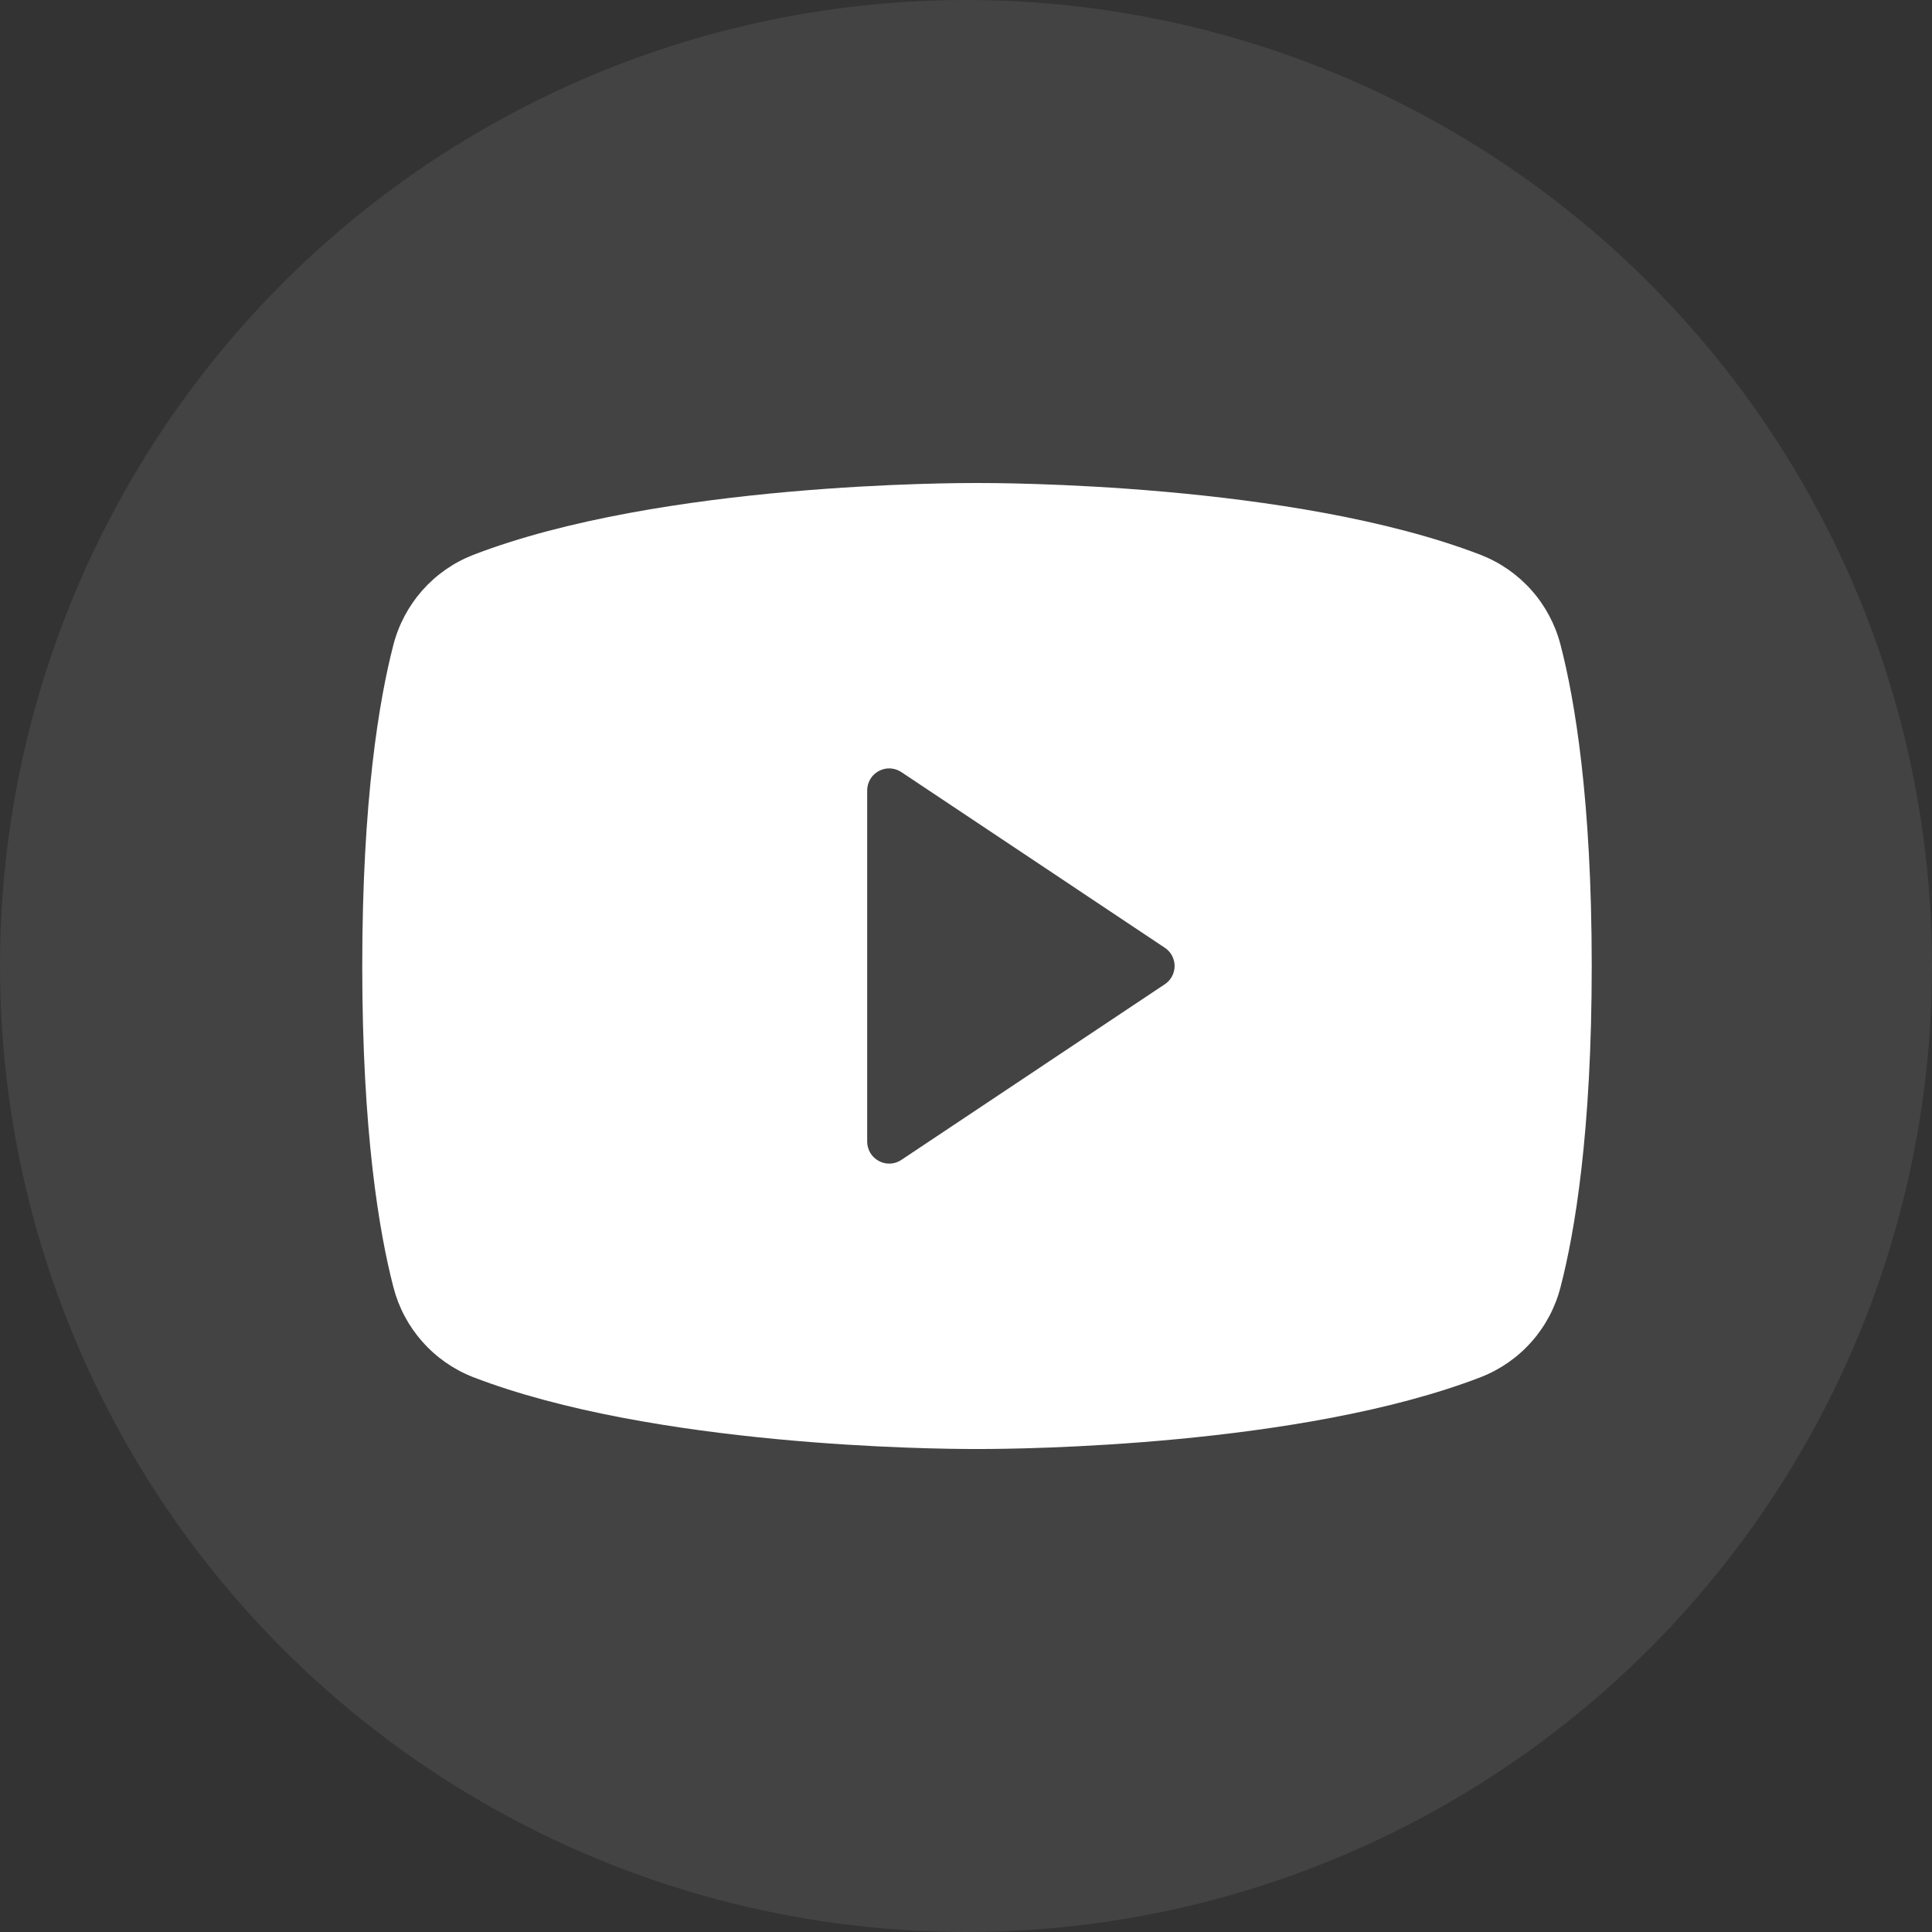
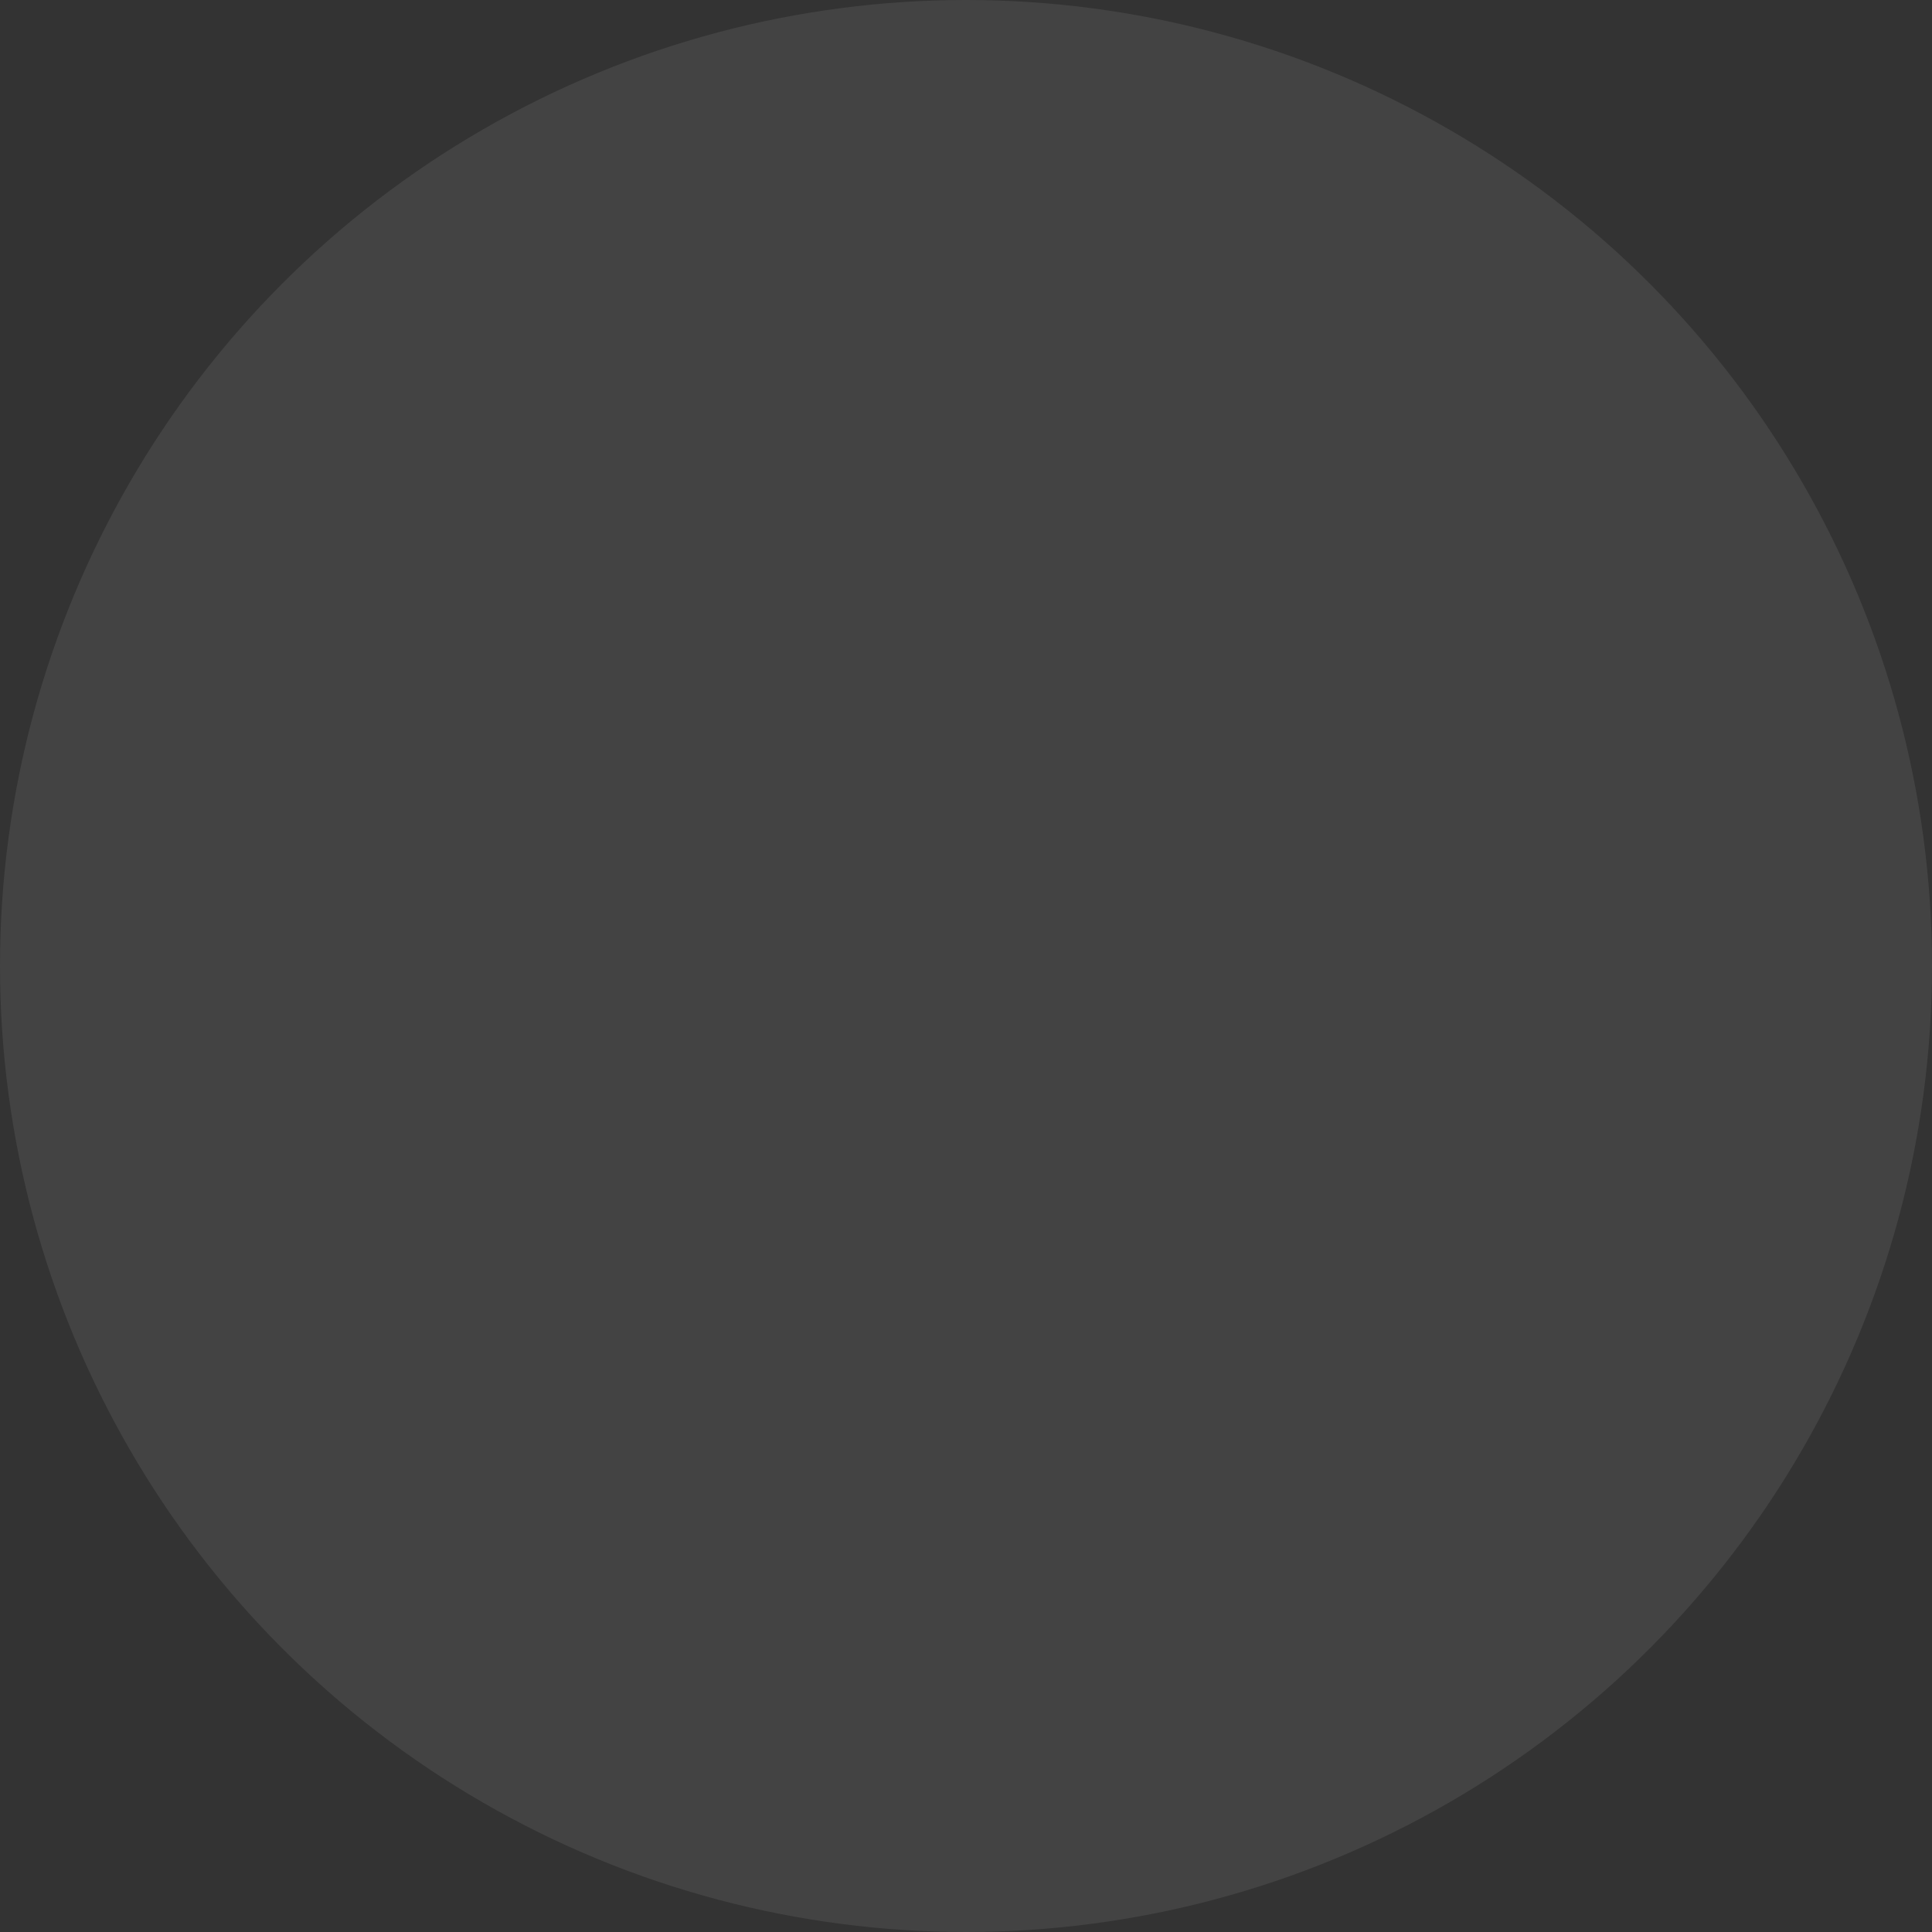
<svg xmlns="http://www.w3.org/2000/svg" width="40" height="40" viewBox="0 0 40 40" fill="none">
  <rect x="0" y="0" width="40" height="40" fill="#333333" stroke="none" />
  <circle cx="20" cy="20" r="20" fill="white" fill-opacity="0.08" />
-   <path d="M32.31 13.354C32.203 12.936 31.998 12.548 31.712 12.224C31.425 11.9 31.066 11.649 30.664 11.491C26.768 9.986 20.568 10 20.227 10C19.886 10 13.686 9.986 9.791 11.491C9.388 11.649 9.029 11.9 8.743 12.224C8.457 12.548 8.251 12.936 8.144 13.354C7.85 14.489 7.5 16.561 7.5 20C7.5 23.439 7.85 25.511 8.144 26.645C8.251 27.065 8.456 27.452 8.743 27.776C9.029 28.101 9.388 28.352 9.791 28.51C13.523 29.95 19.364 30 20.152 30H20.302C21.091 30 26.935 29.95 30.664 28.51C31.066 28.352 31.426 28.101 31.712 27.776C31.998 27.452 32.203 27.065 32.31 26.645C32.605 25.509 32.955 23.439 32.955 20C32.955 16.561 32.605 14.489 32.31 13.354ZM24.116 20.378L18.661 24.015C18.593 24.061 18.513 24.087 18.431 24.091C18.349 24.095 18.267 24.076 18.195 24.037C18.122 23.998 18.061 23.941 18.019 23.87C17.977 23.799 17.954 23.719 17.954 23.636V16.364C17.954 16.281 17.977 16.201 18.019 16.13C18.061 16.059 18.122 16.002 18.195 15.963C18.267 15.924 18.349 15.905 18.431 15.909C18.513 15.913 18.593 15.94 18.661 15.985L24.116 19.622C24.178 19.663 24.229 19.719 24.265 19.785C24.3 19.851 24.319 19.925 24.319 20C24.319 20.075 24.3 20.149 24.265 20.215C24.229 20.281 24.178 20.337 24.116 20.378Z" fill="white" />
</svg>